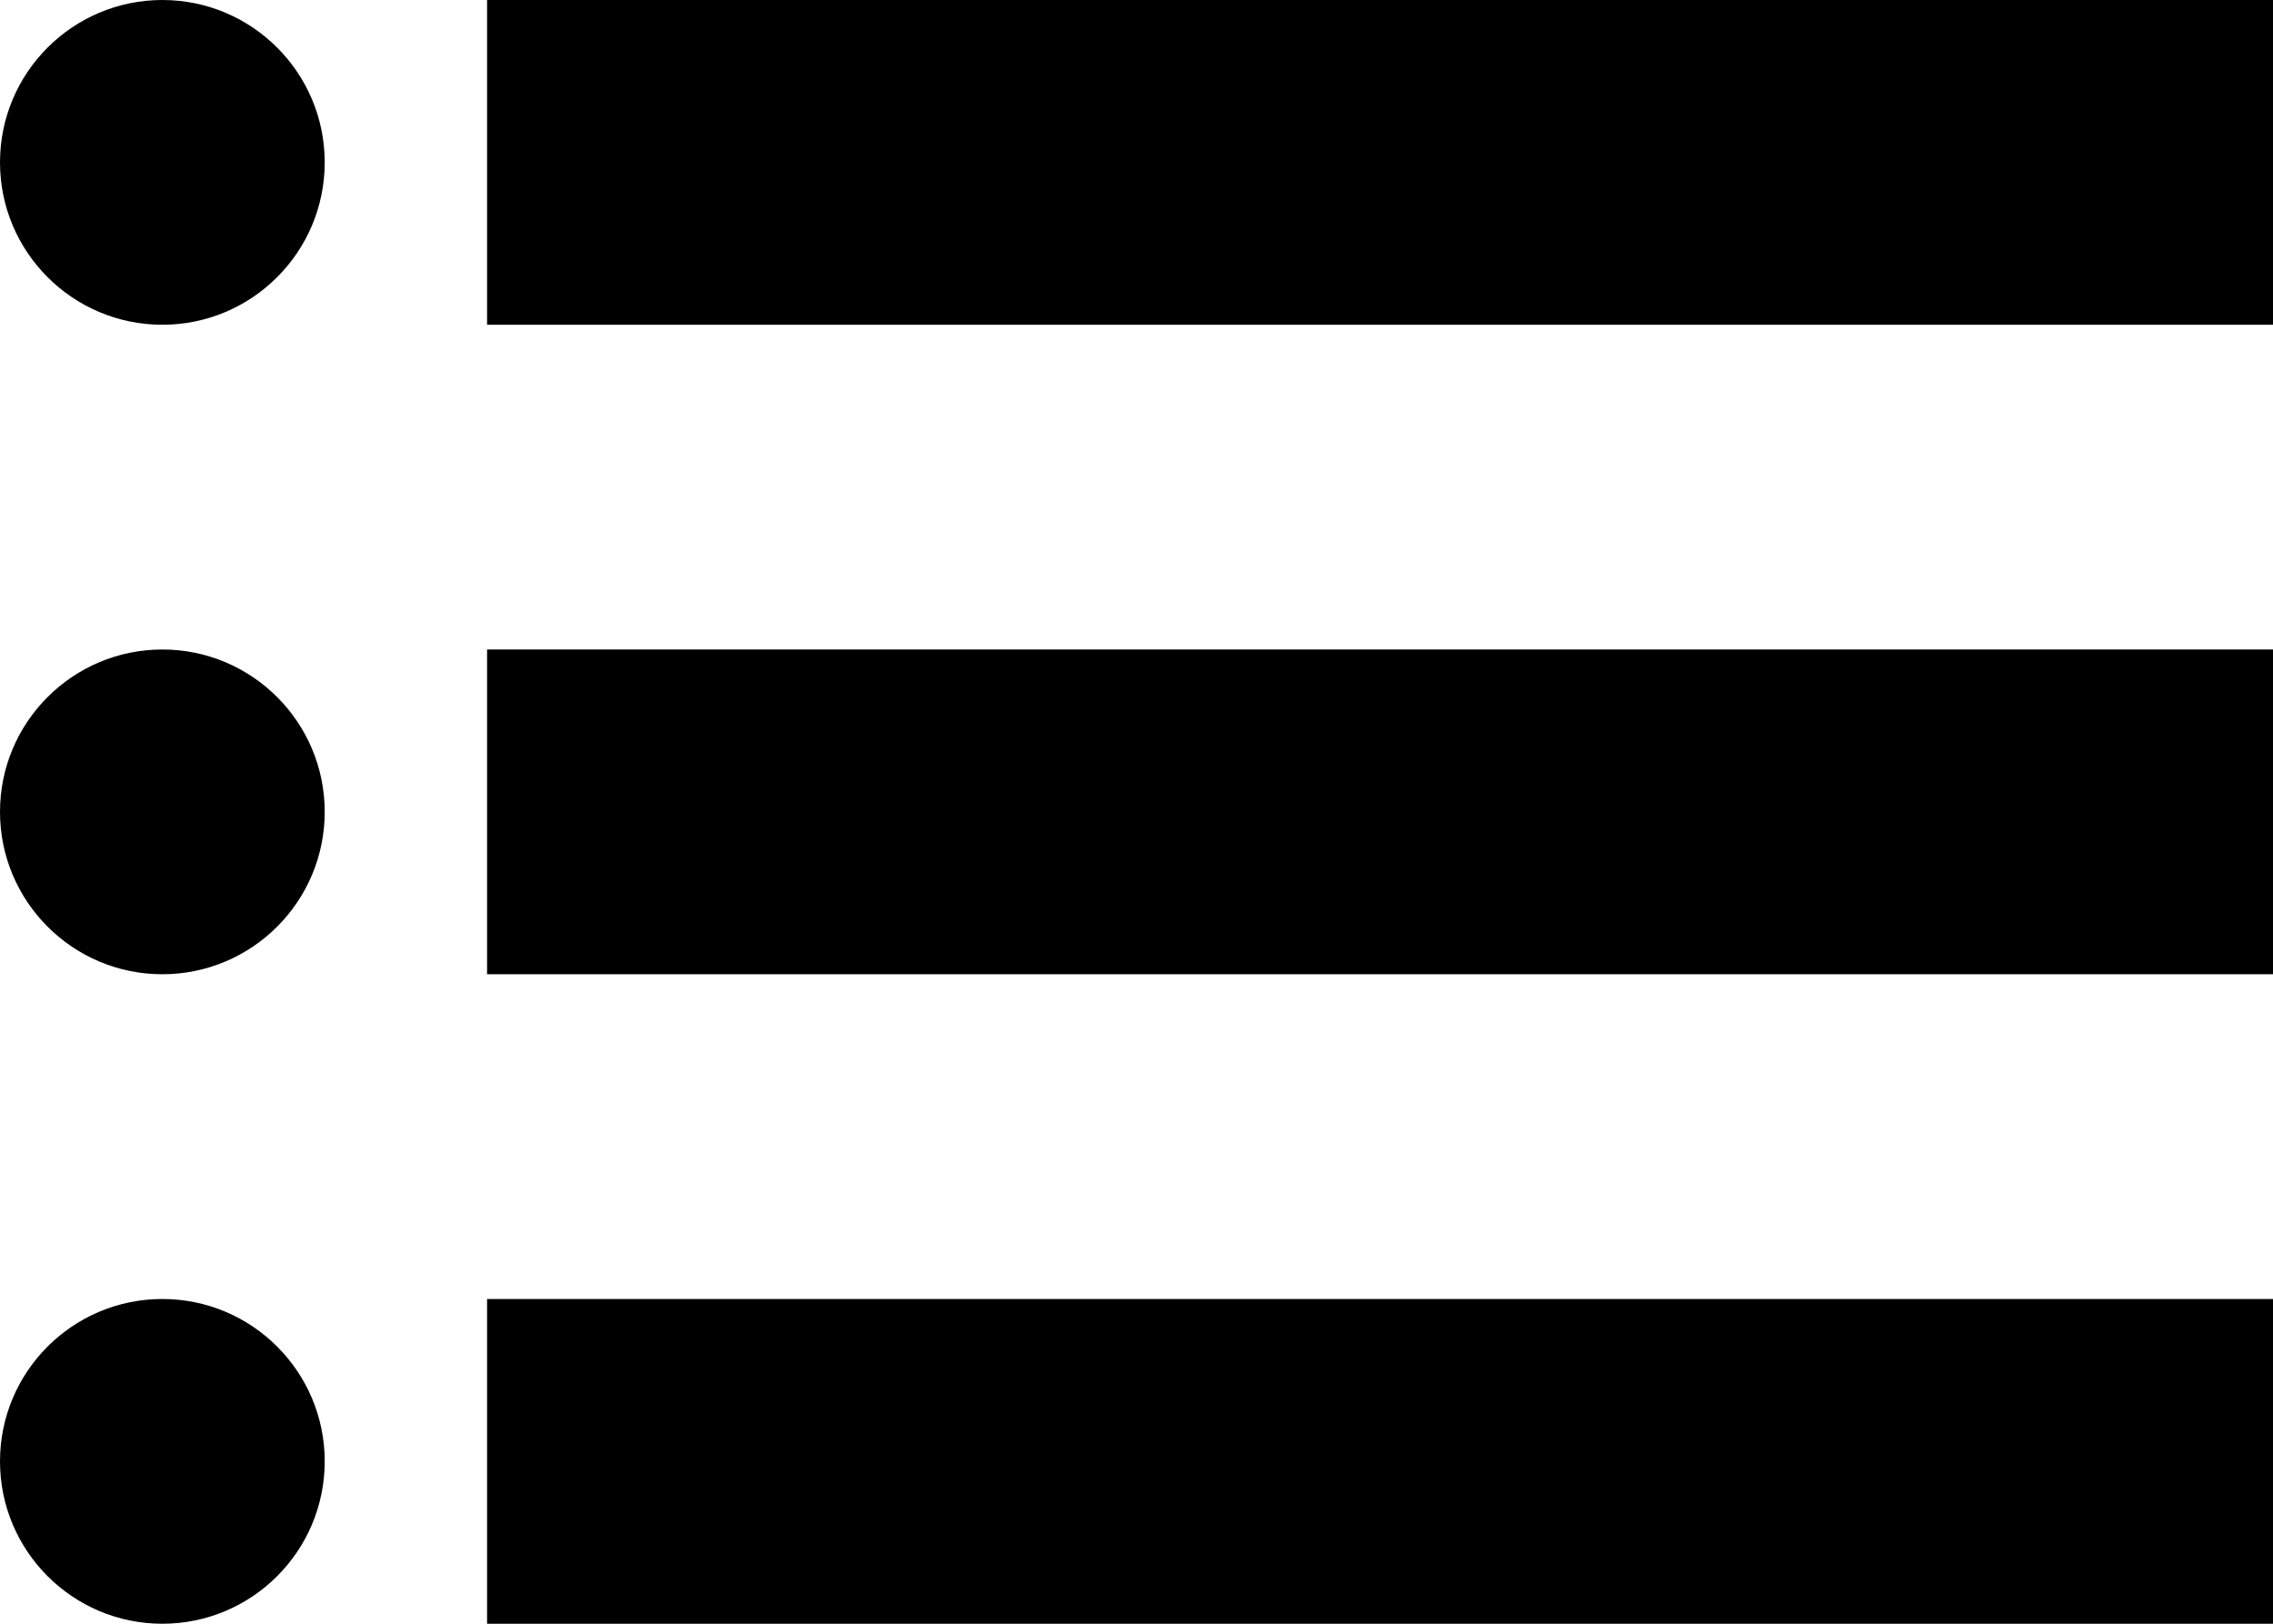
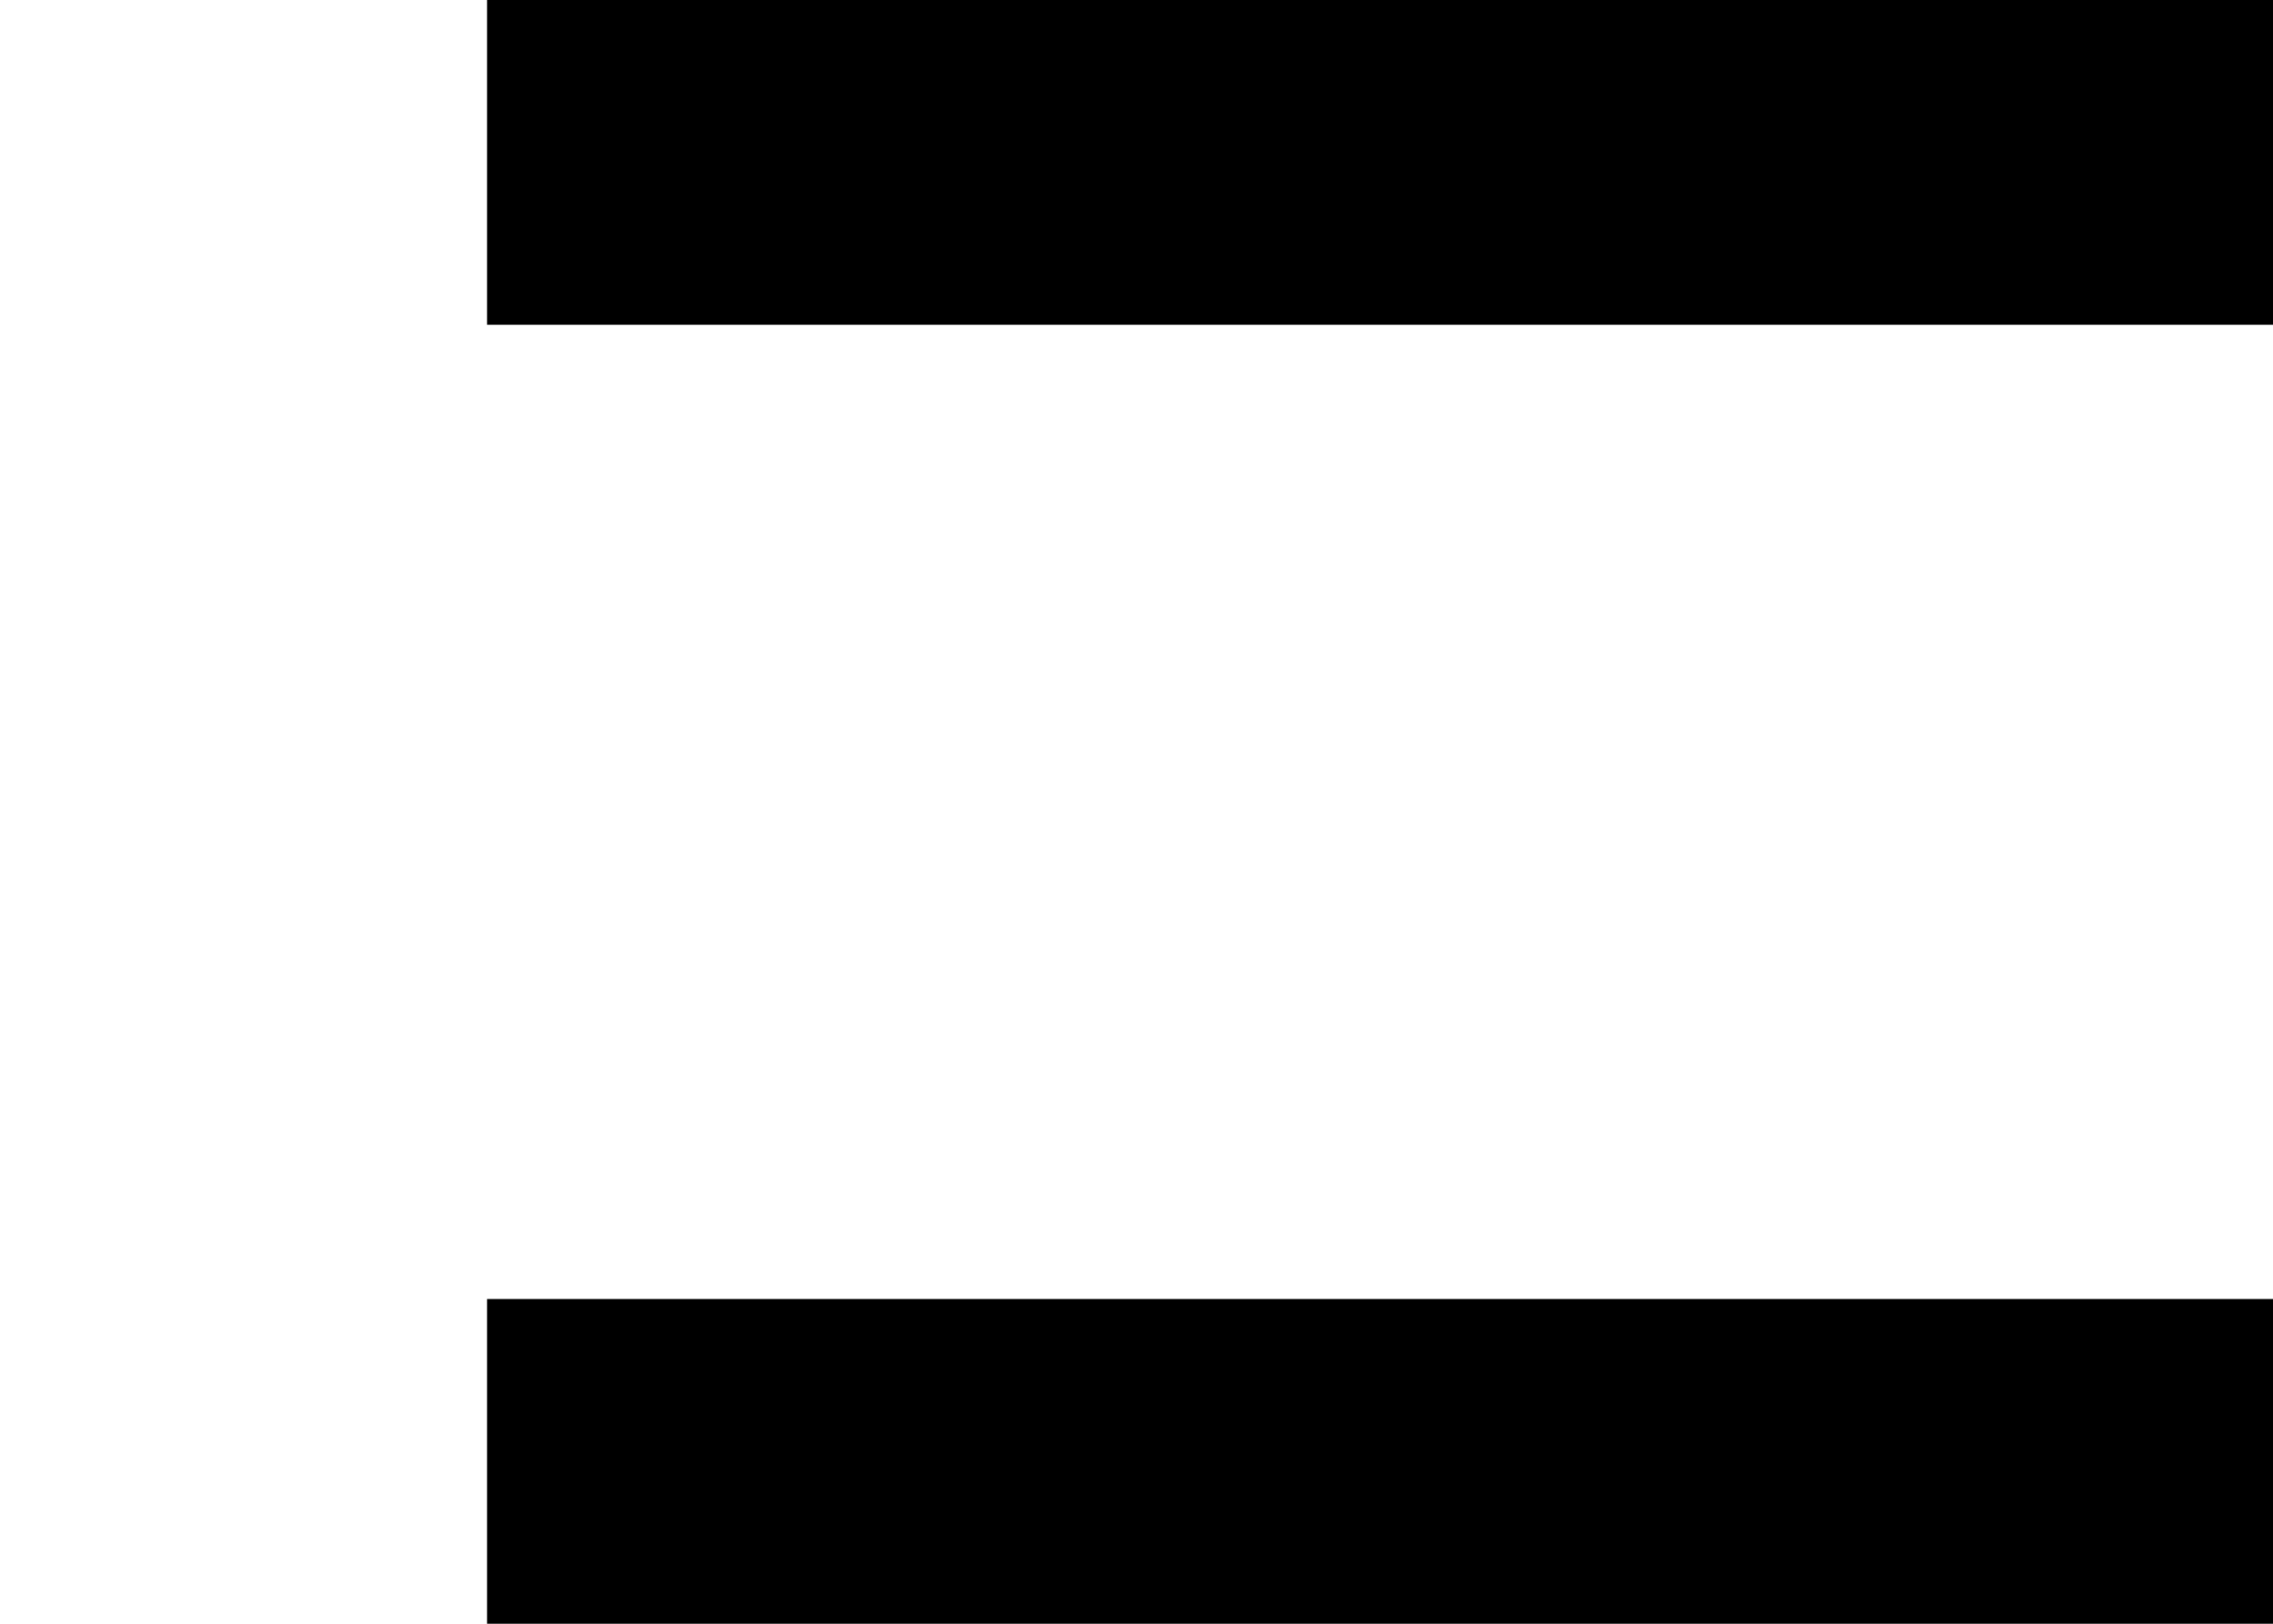
<svg xmlns="http://www.w3.org/2000/svg" width="14" height="10" viewBox="0 0 14 10" fill="none">
-   <path d="M1 0C0.448 0 0 0.448 0 1C0 1.552 0.448 2 1 2C1.552 2 2 1.552 2 1C2 0.448 1.552 0 1 0Z" fill="black" />
  <path d="M14 0H3V2H14V0Z" fill="black" />
-   <path d="M1 4C0.448 4 0 4.448 0 5C0 5.552 0.448 6 1 6C1.552 6 2 5.552 2 5C2 4.448 1.552 4 1 4Z" fill="black" />
-   <path d="M14 4H3V6H14V4Z" fill="black" />
-   <path d="M1 8C0.448 8 0 8.448 0 9C0 9.552 0.448 10 1 10C1.552 10 2 9.552 2 9C2 8.448 1.552 8 1 8Z" fill="black" />
  <path d="M14 8H3V10H14V8Z" fill="black" />
</svg>